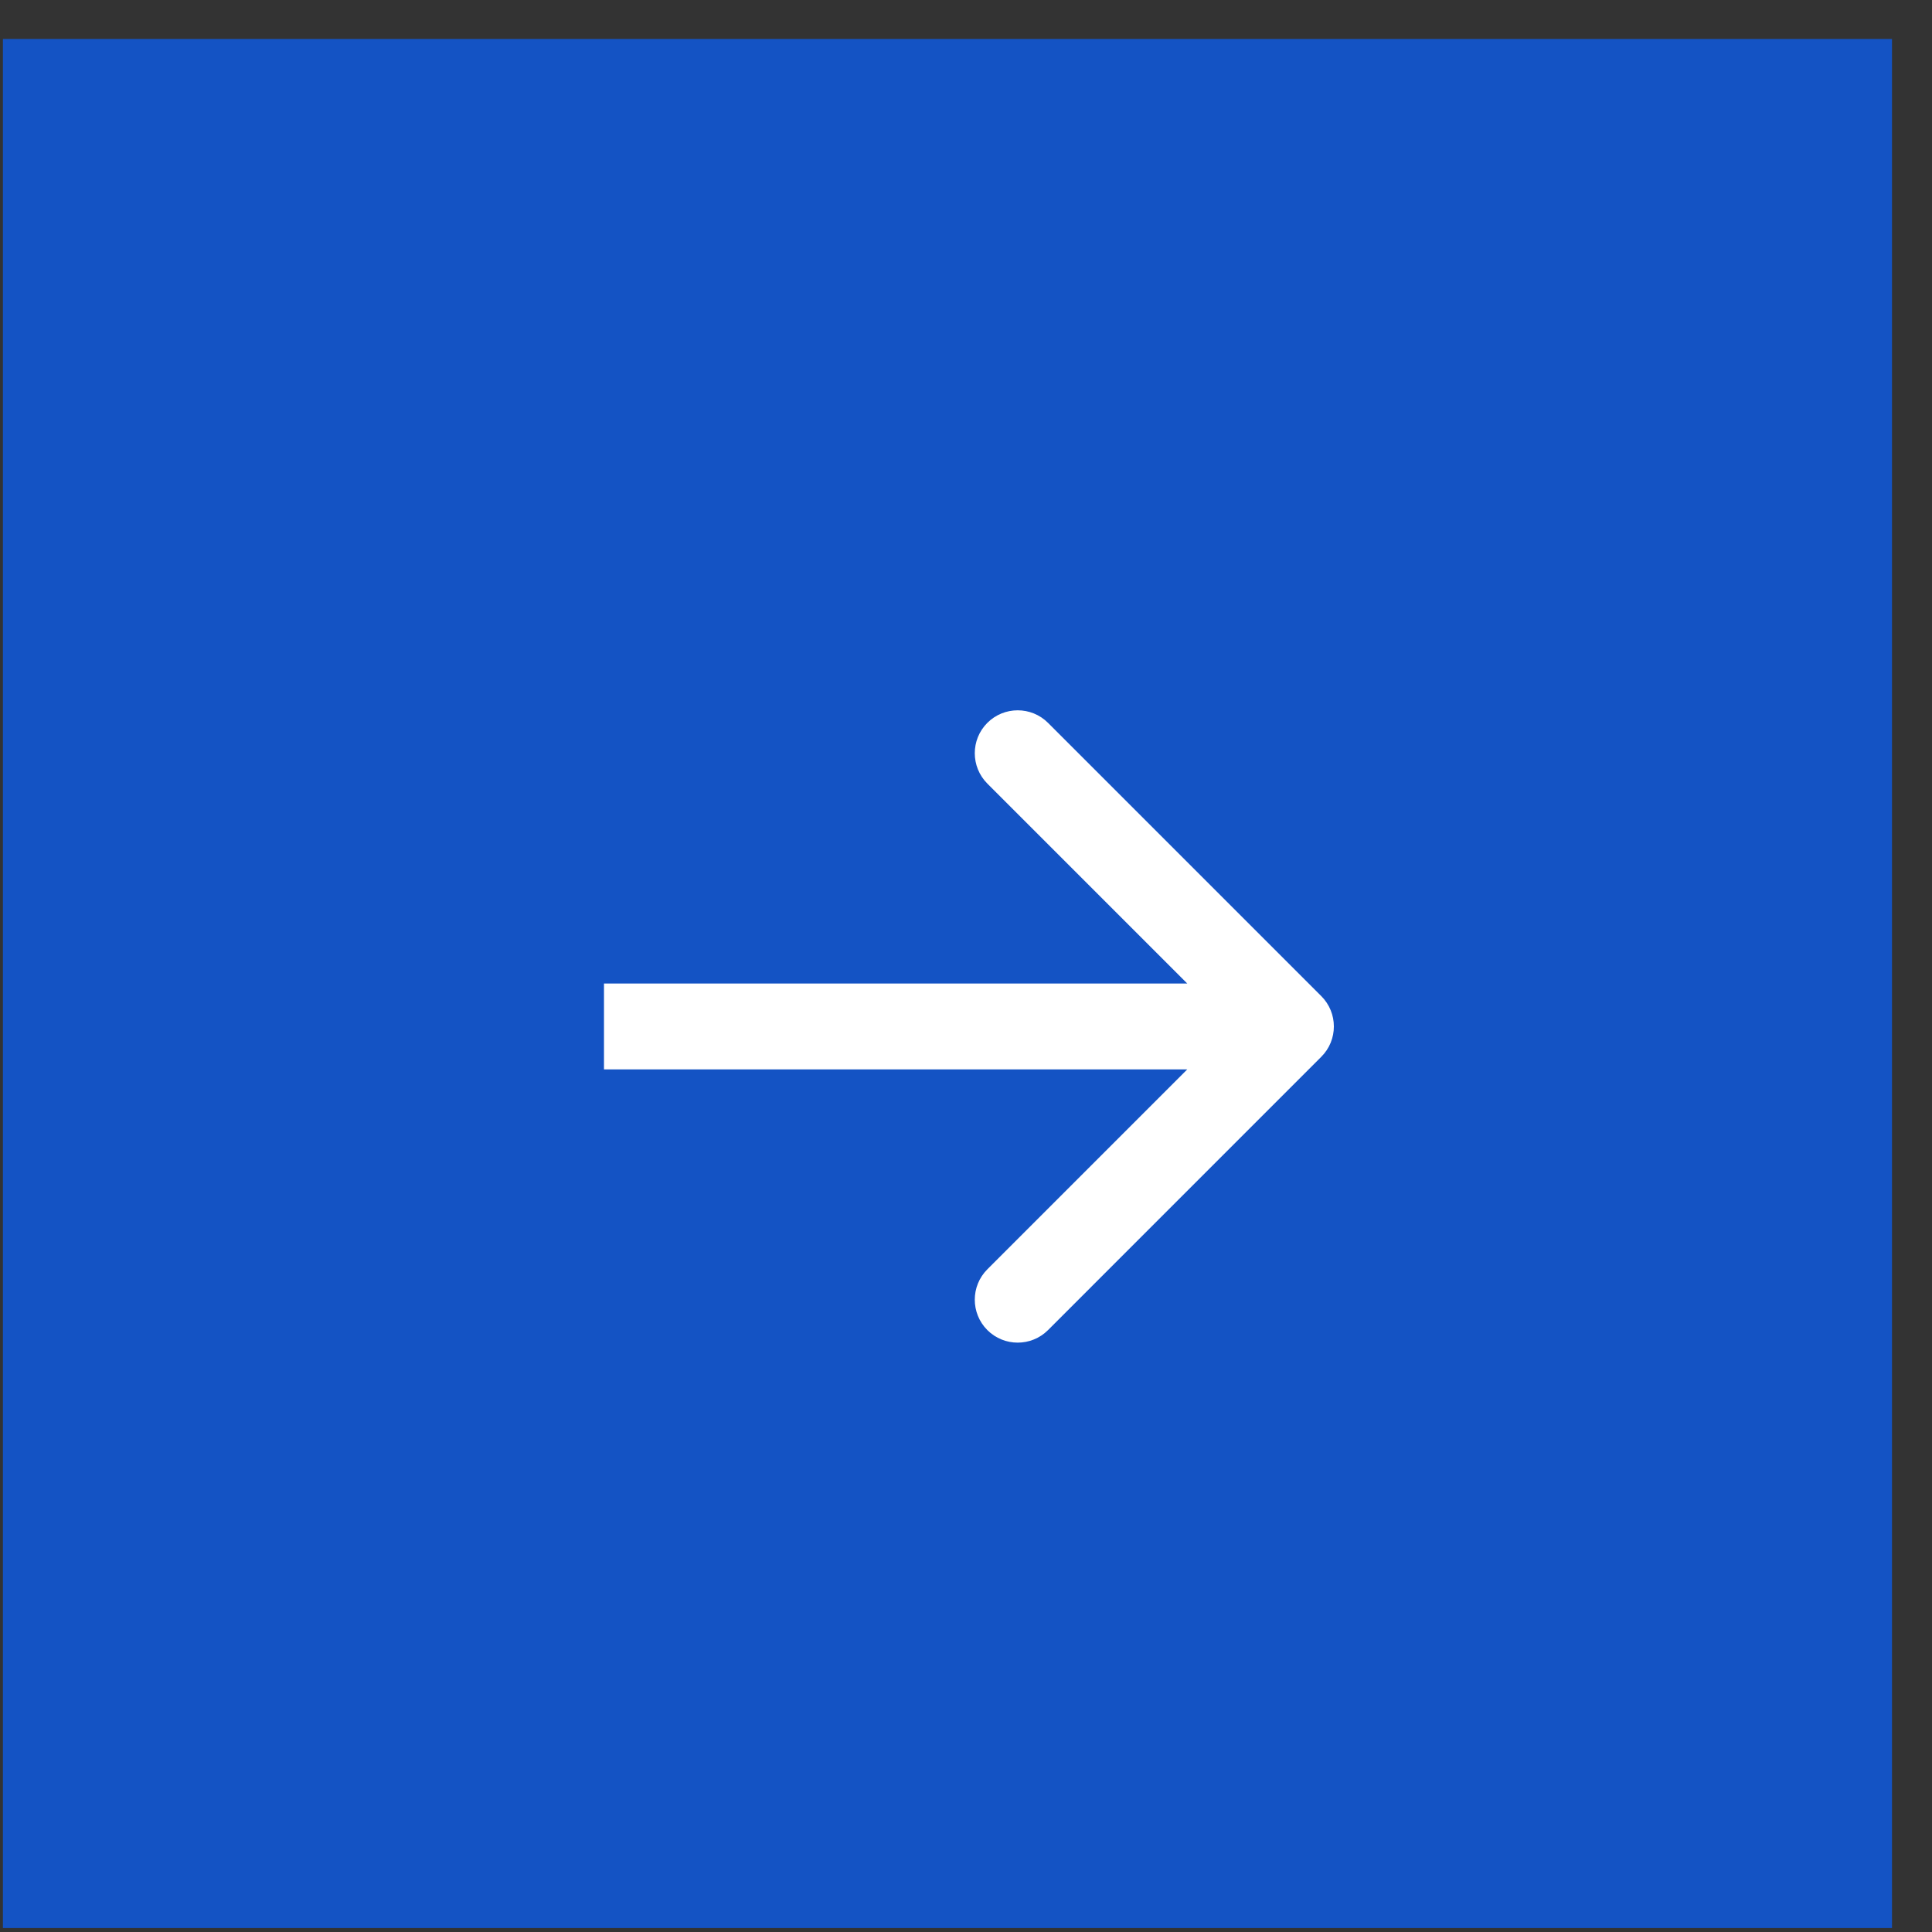
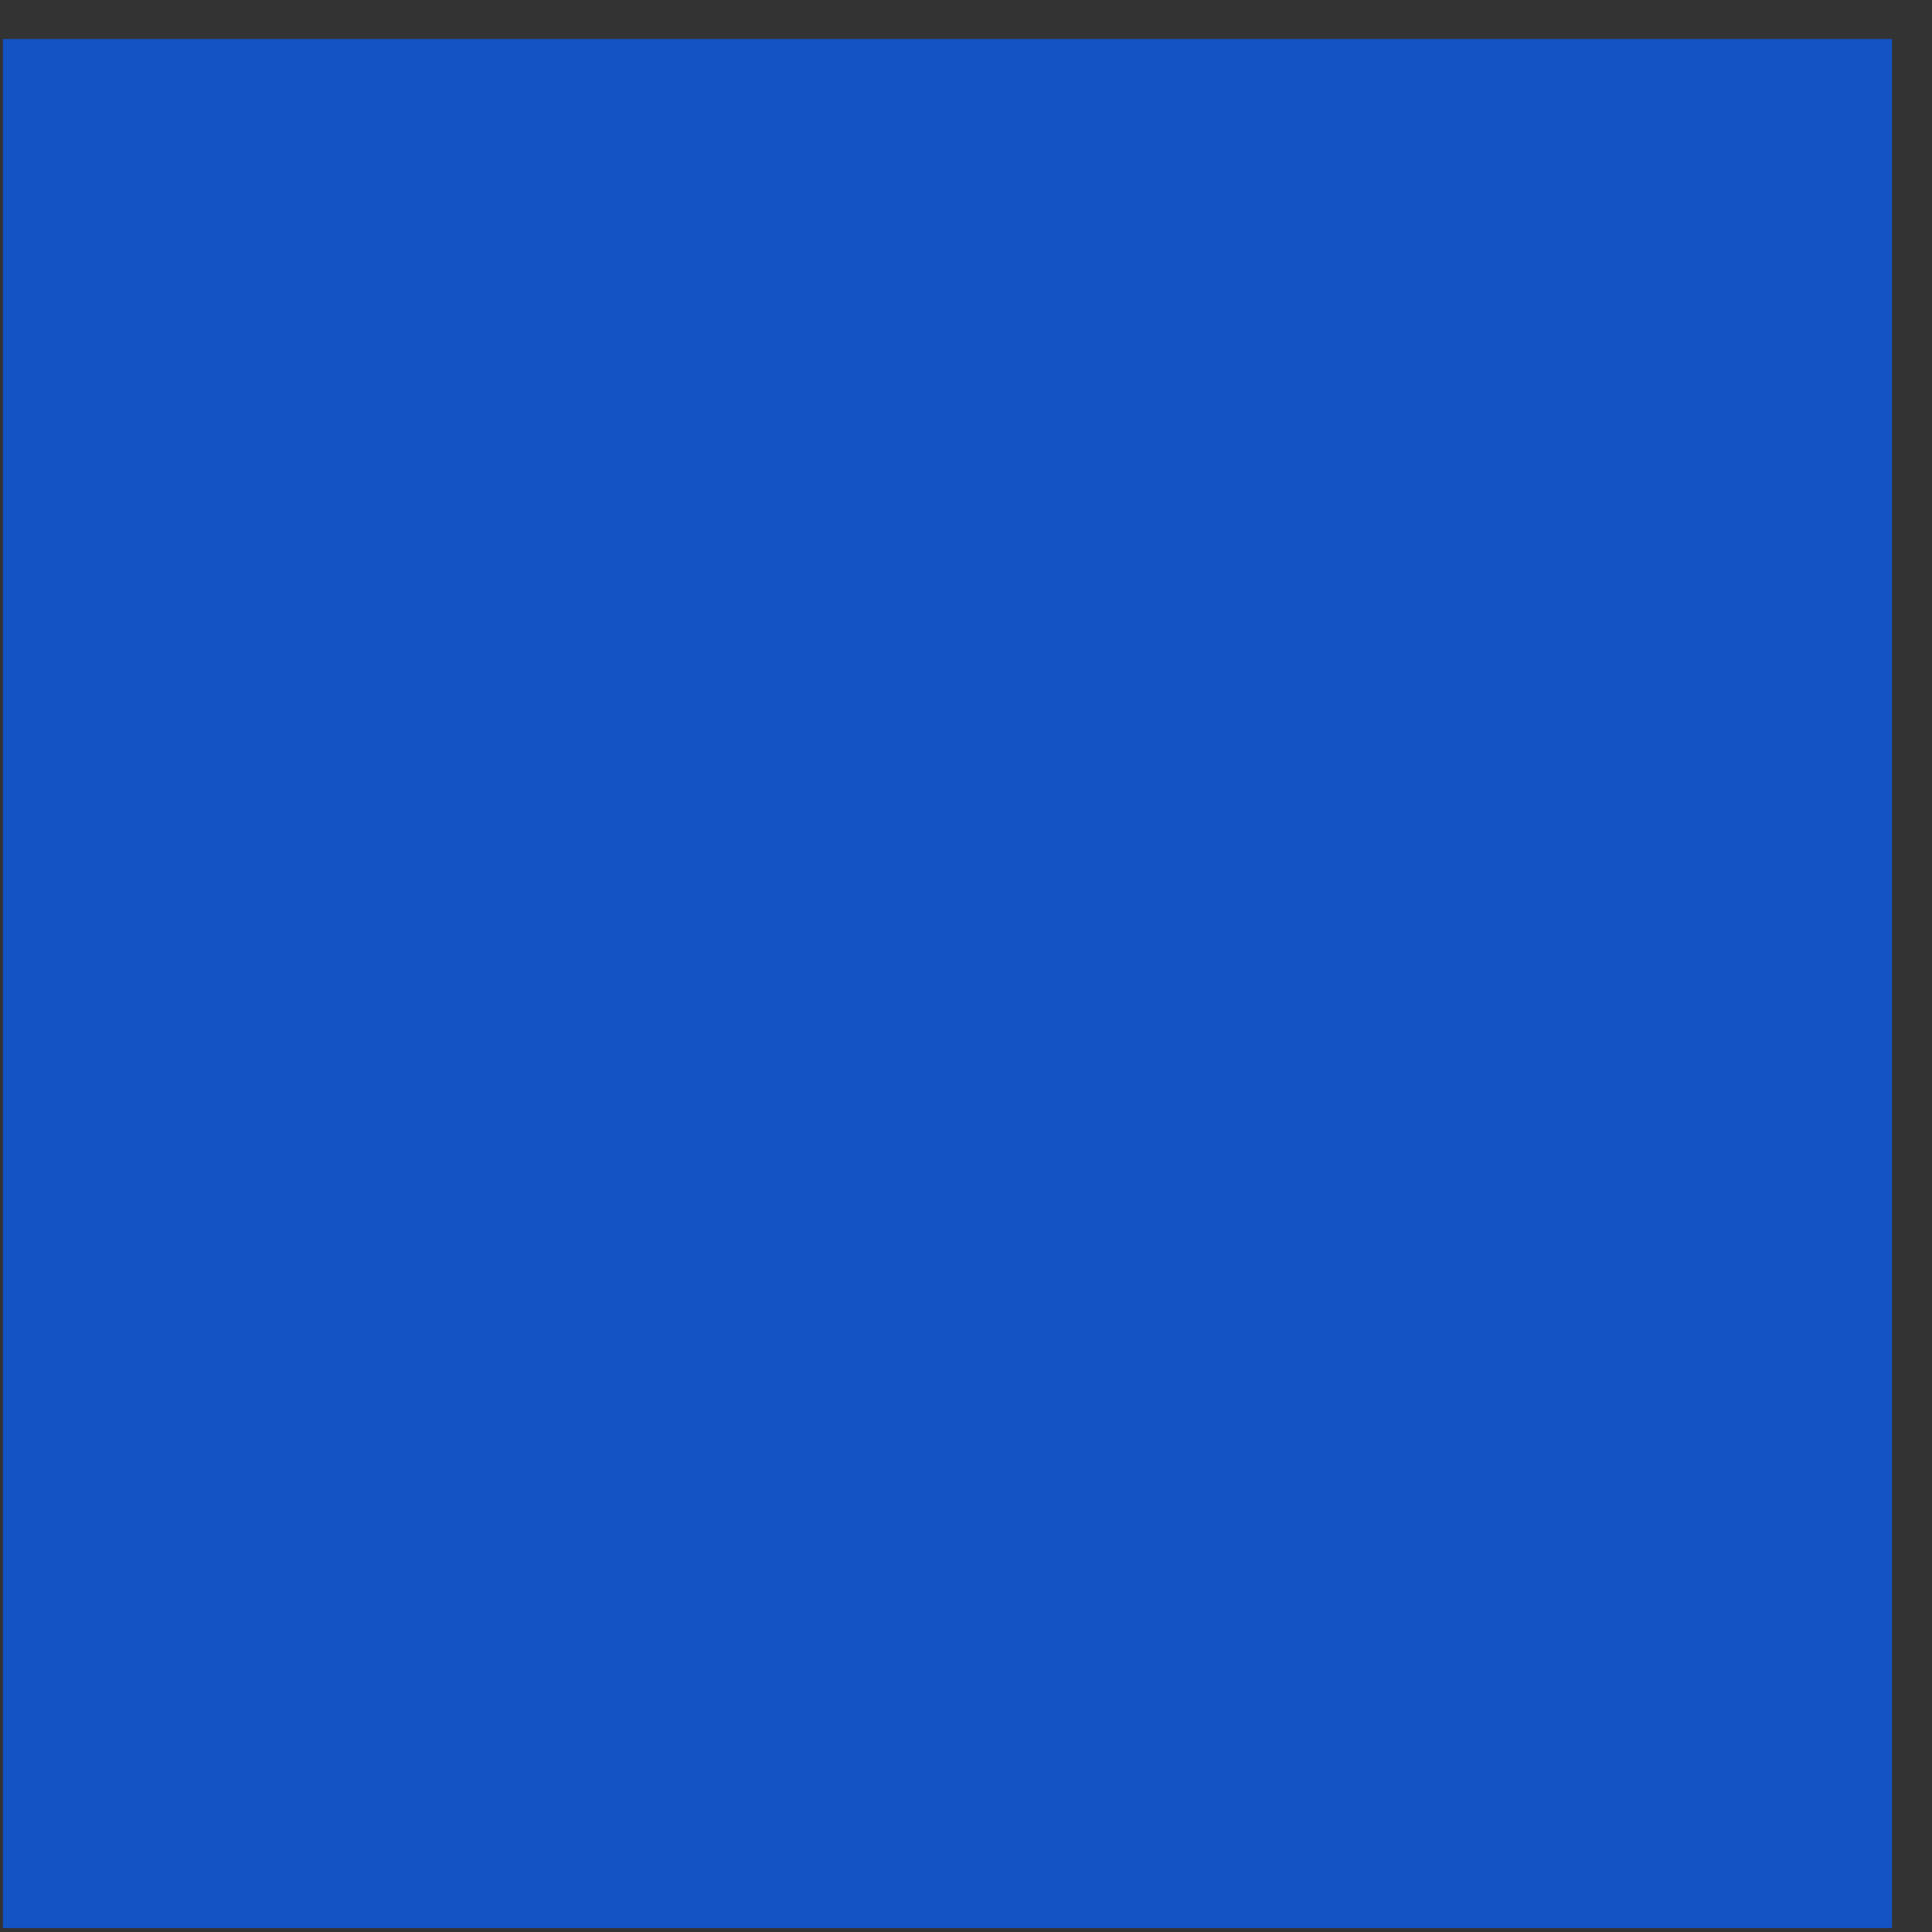
<svg xmlns="http://www.w3.org/2000/svg" width="45" height="45" viewBox="0 0 45 45" fill="none">
  <rect x="0" y="0" width="45" height="45" fill="#333333" stroke="none" />
  <path d="M0.068 0.908H44.068V44.908H0.068V0.908Z" fill="#1453C4" />
-   <path d="M22.997 16.837C23.387 16.447 24.021 16.447 24.411 16.837L30.775 23.201C31.166 23.592 31.166 24.225 30.775 24.615L24.411 30.98C24.021 31.37 23.387 31.37 22.997 30.98C22.607 30.589 22.607 29.956 22.997 29.565L27.654 24.908L14.068 24.908L14.068 22.908L27.654 22.908L22.997 18.251C22.607 17.86 22.607 17.227 22.997 16.837Z" fill="white" />
</svg>